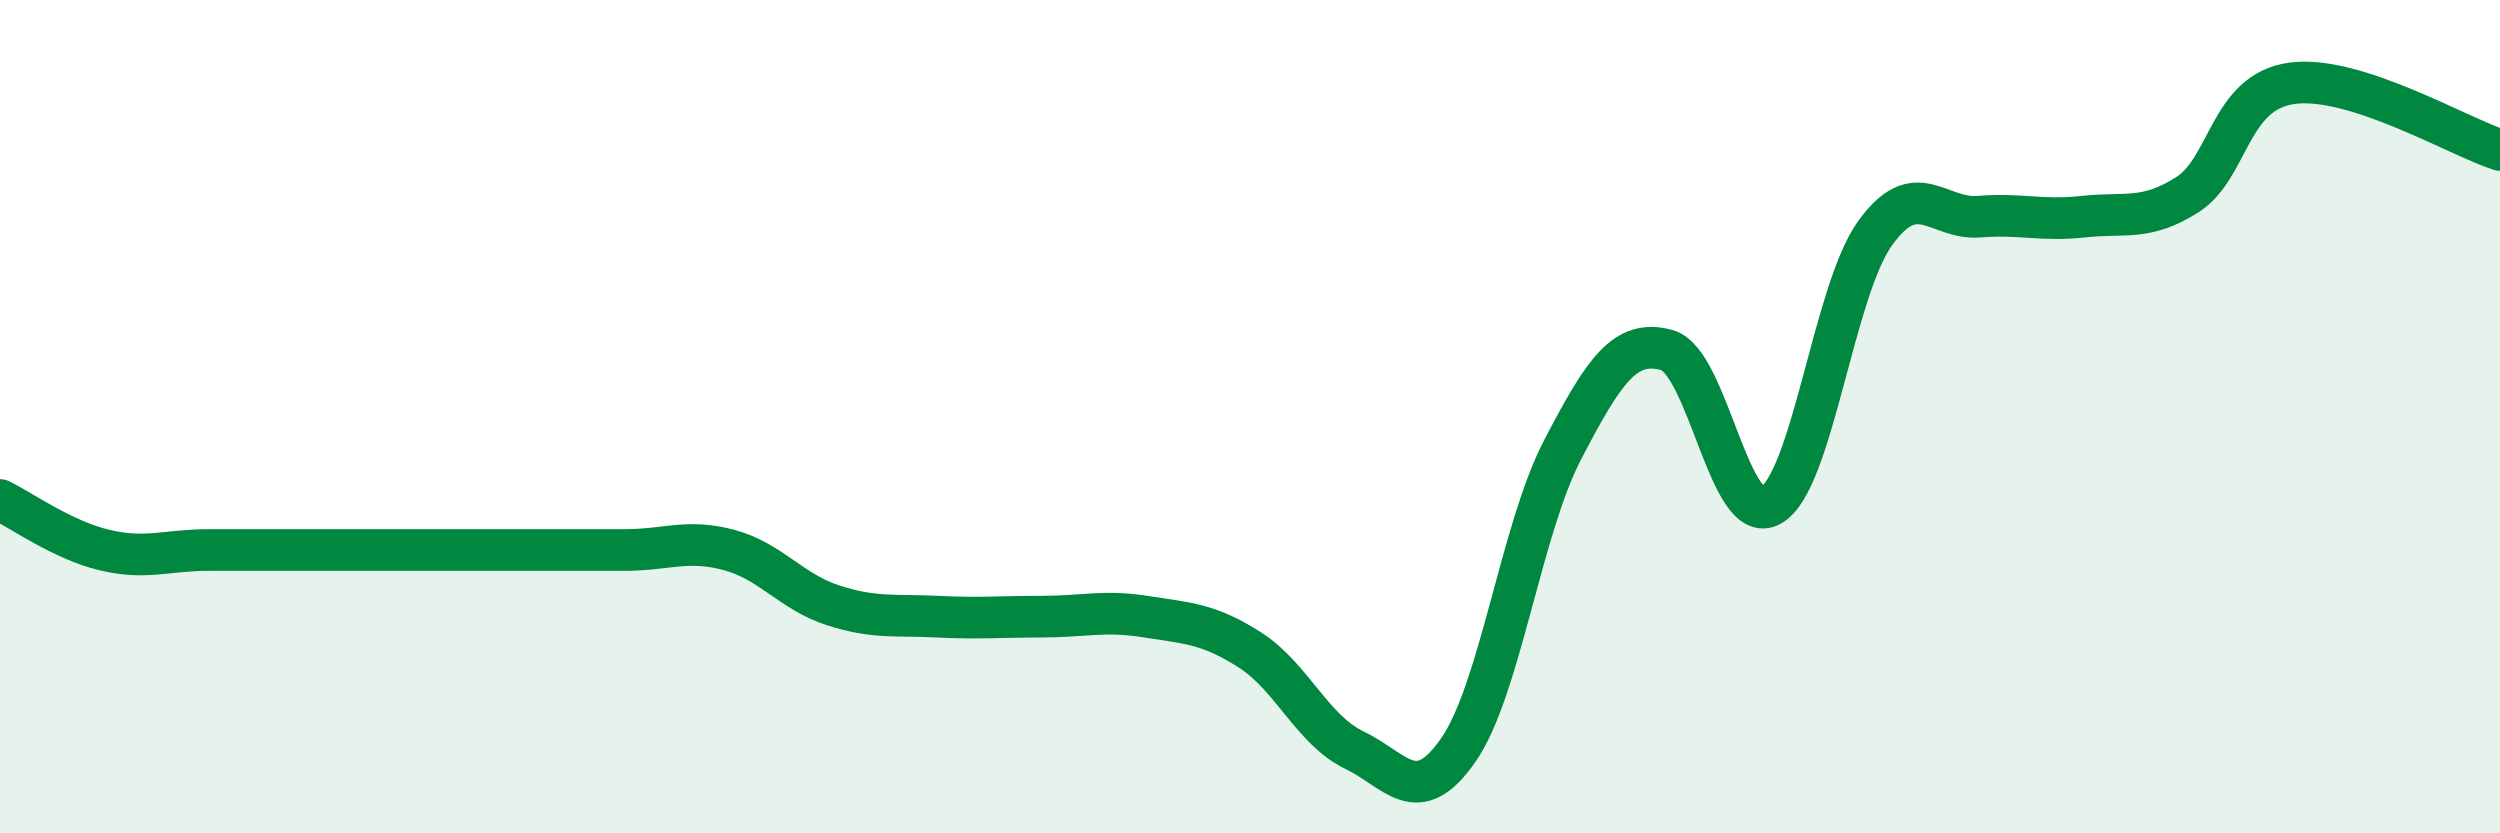
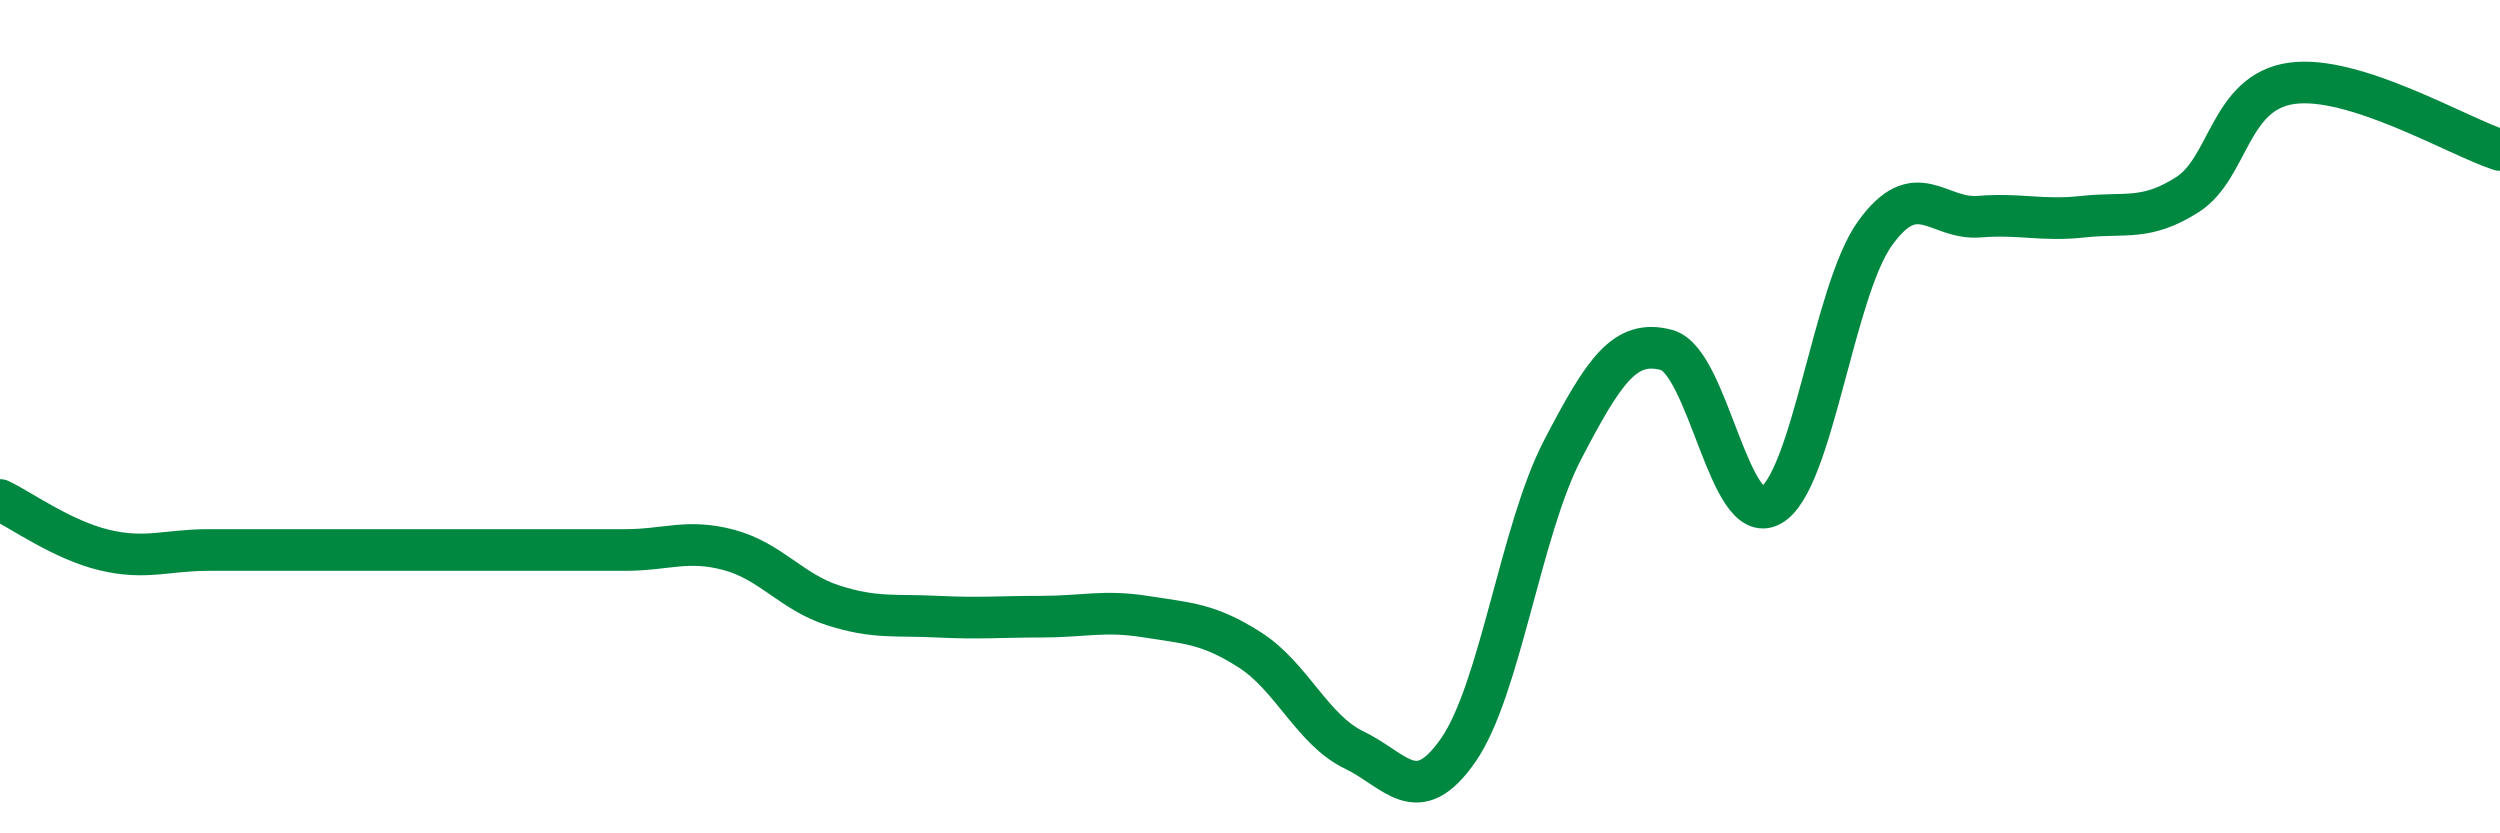
<svg xmlns="http://www.w3.org/2000/svg" width="60" height="20" viewBox="0 0 60 20">
-   <path d="M 0,12 C 0.5,12.24 1.5,12.96 2.5,13.2 C 3.5,13.44 4,13.2 5,13.2 C 6,13.2 6.5,13.2 7.5,13.2 C 8.5,13.2 9,13.2 10,13.2 C 11,13.2 11.5,13.2 12.5,13.2 C 13.5,13.2 14,13.2 15,13.2 C 16,13.2 16.5,12.93 17.5,13.2 C 18.5,13.47 19,14.21 20,14.53 C 21,14.85 21.5,14.75 22.5,14.8 C 23.5,14.85 24,14.8 25,14.8 C 26,14.8 26.5,14.64 27.5,14.8 C 28.5,14.96 29,14.96 30,15.6 C 31,16.24 31.5,17.52 32.5,18 C 33.5,18.48 34,19.44 35,18 C 36,16.56 36.5,12.72 37.5,10.8 C 38.5,8.88 39,8.13 40,8.4 C 41,8.67 41.5,12.69 42.5,12.13 C 43.5,11.57 44,6.99 45,5.6 C 46,4.21 46.5,5.28 47.5,5.2 C 48.5,5.12 49,5.31 50,5.2 C 51,5.09 51.5,5.31 52.5,4.67 C 53.5,4.03 53.5,2.21 55,2 C 56.5,1.79 59,3.28 60,3.6L60 20L0 20Z" fill="#008740" opacity="0.1" stroke-linecap="round" stroke-linejoin="round" />
  <path d="M 0,12 C 0.5,12.24 1.5,12.96 2.5,13.2 C 3.5,13.44 4,13.2 5,13.2 C 6,13.2 6.5,13.2 7.5,13.2 C 8.5,13.2 9,13.2 10,13.2 C 11,13.2 11.5,13.2 12.5,13.2 C 13.5,13.2 14,13.2 15,13.2 C 16,13.2 16.5,12.93 17.5,13.2 C 18.5,13.47 19,14.21 20,14.53 C 21,14.85 21.5,14.75 22.5,14.8 C 23.5,14.85 24,14.8 25,14.8 C 26,14.8 26.5,14.64 27.5,14.8 C 28.5,14.96 29,14.96 30,15.6 C 31,16.24 31.5,17.52 32.5,18 C 33.5,18.48 34,19.44 35,18 C 36,16.56 36.5,12.72 37.5,10.8 C 38.5,8.88 39,8.13 40,8.4 C 41,8.67 41.5,12.69 42.5,12.13 C 43.5,11.57 44,6.99 45,5.6 C 46,4.21 46.5,5.28 47.5,5.2 C 48.5,5.12 49,5.31 50,5.2 C 51,5.09 51.5,5.31 52.5,4.67 C 53.5,4.03 53.5,2.21 55,2 C 56.5,1.79 59,3.28 60,3.6" stroke="#008740" stroke-width="1" fill="none" stroke-linecap="round" stroke-linejoin="round" />
</svg>